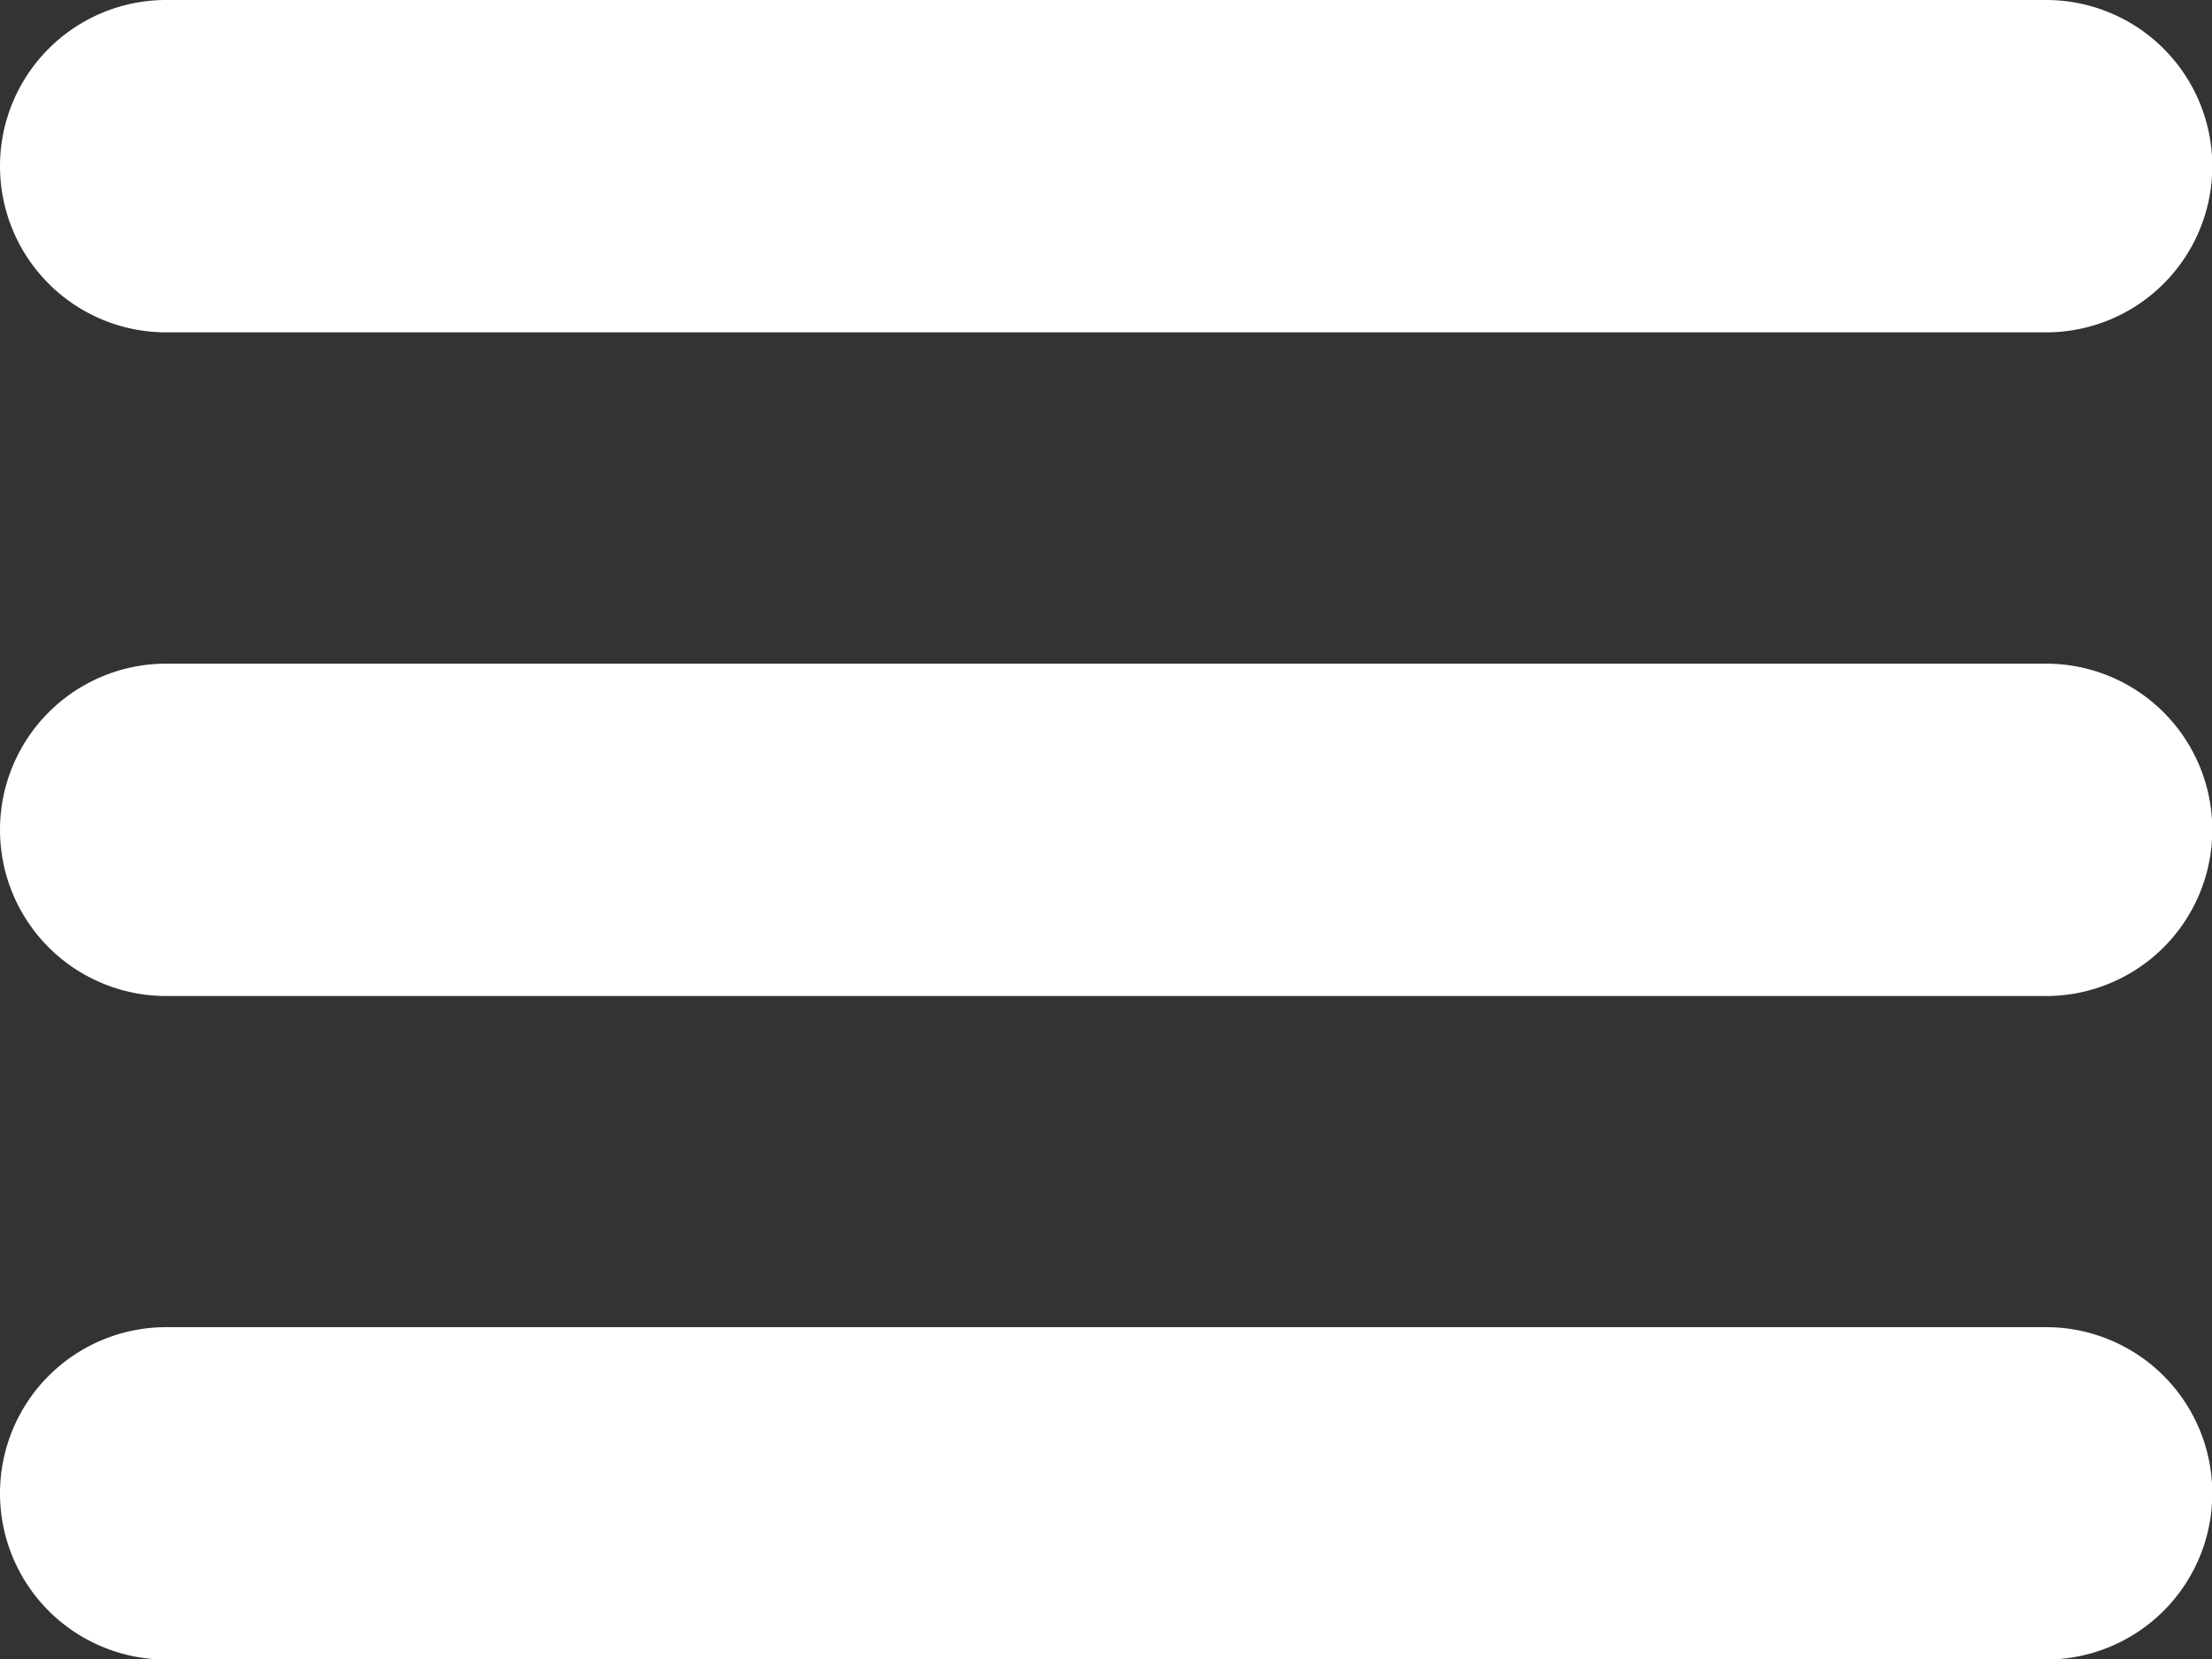
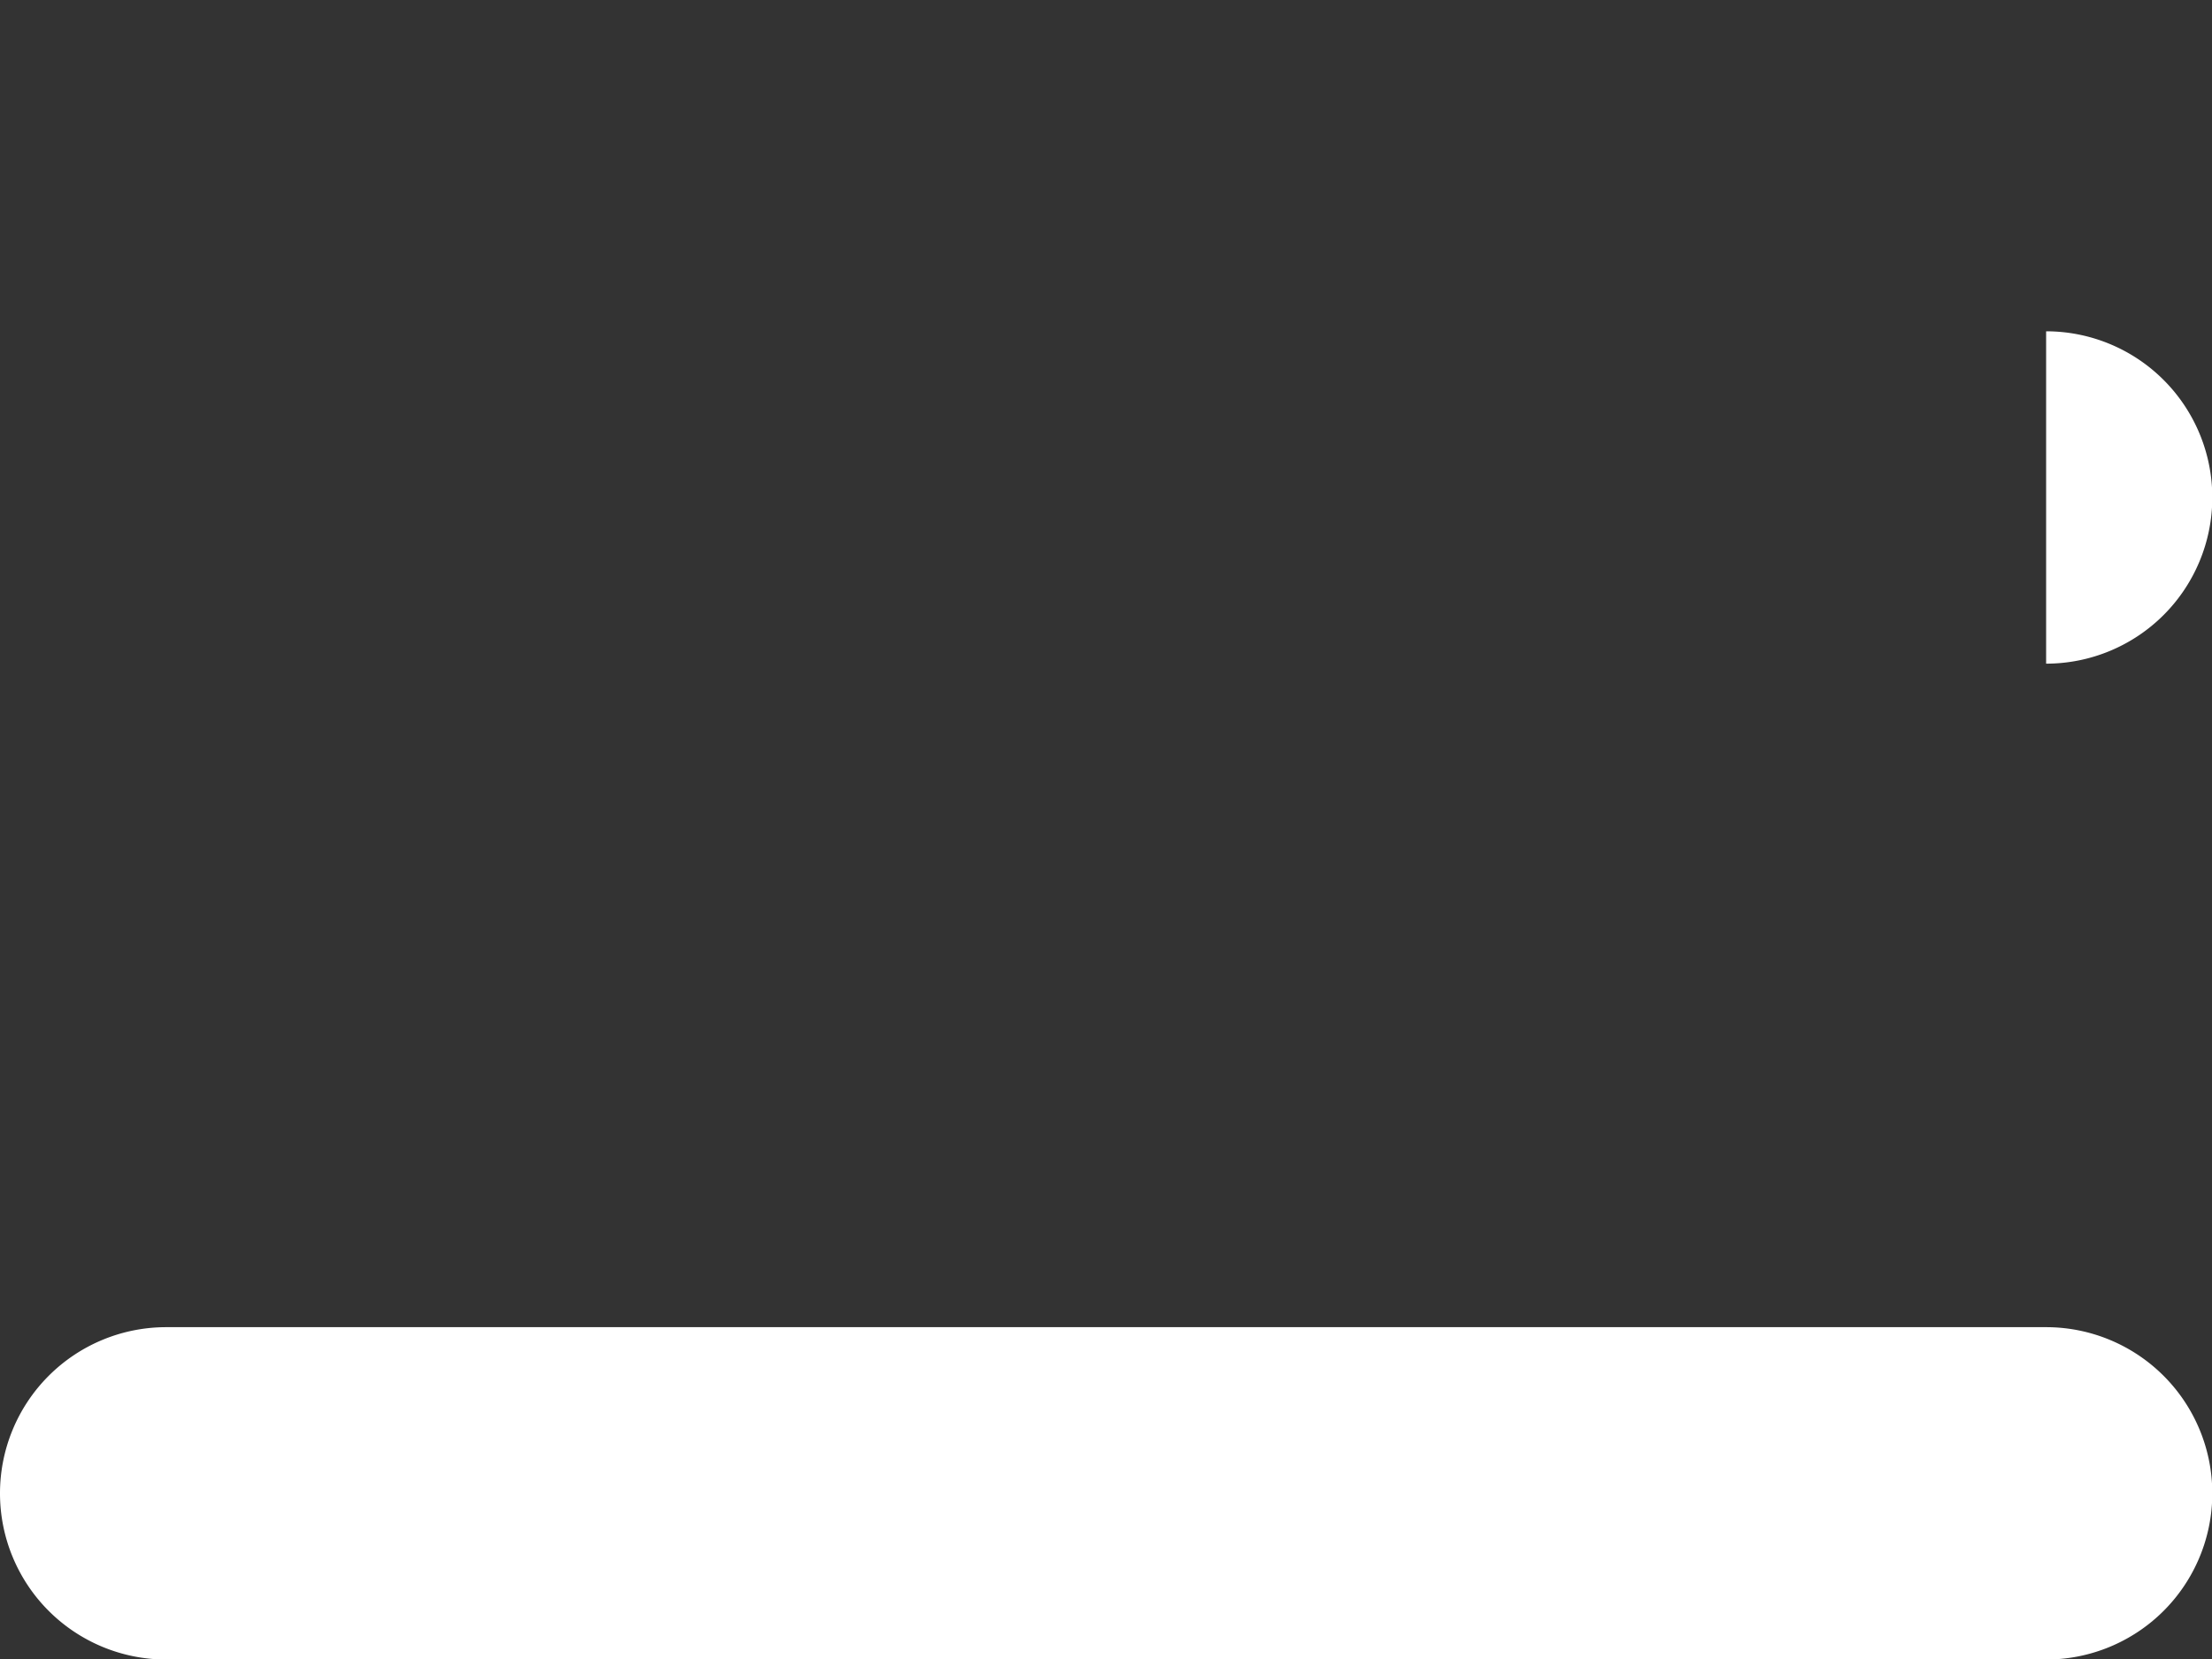
<svg xmlns="http://www.w3.org/2000/svg" viewBox="0 0 14.642 10.982">
  <rect x="0" y="0" width="14.642" height="10.982" fill="#333333" stroke="none" />
  <g id="burger-bar" transform="translate(-2 -4.5)">
-     <path id="Path_4663" data-name="Path 4663" d="M3.1,6.7H15.544a1.1,1.1,0,0,0,0-2.2H3.1a1.1,1.1,0,1,0,0,2.2Z" fill="#fff" />
-     <path id="Path_4664" data-name="Path 4664" d="M15.544,10.5H3.1a1.1,1.1,0,0,0,0,2.2H15.544a1.1,1.1,0,0,0,0-2.2Z" transform="translate(0 -1.607)" fill="#fff" />
+     <path id="Path_4664" data-name="Path 4664" d="M15.544,10.5H3.1H15.544a1.1,1.1,0,0,0,0-2.2Z" transform="translate(0 -1.607)" fill="#fff" />
    <path id="Path_4665" data-name="Path 4665" d="M15.544,16.5H3.1a1.1,1.1,0,0,0,0,2.2H15.544a1.1,1.1,0,0,0,0-2.2Z" transform="translate(0 -3.215)" fill="#fff" />
  </g>
</svg>